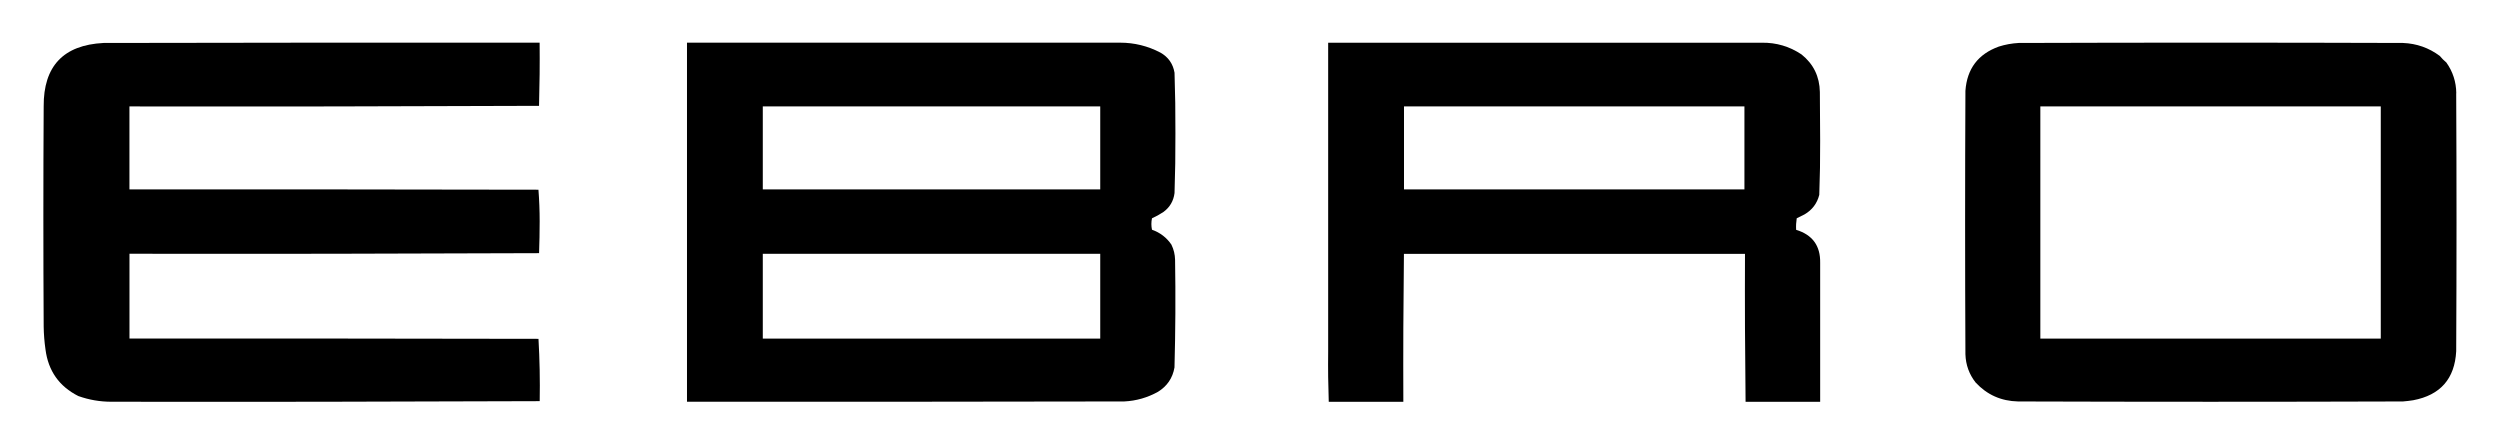
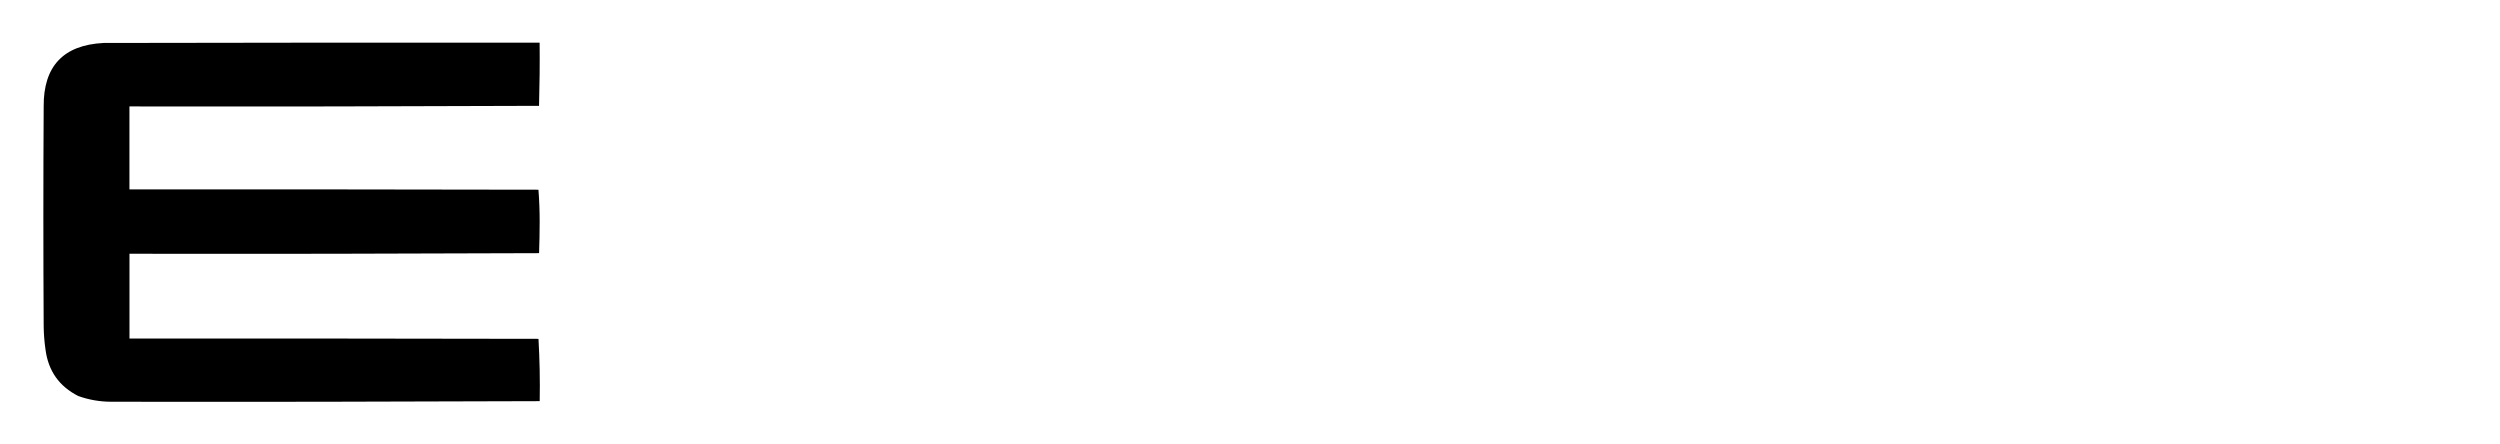
<svg xmlns="http://www.w3.org/2000/svg" id="Capa_1" version="1.1" viewBox="0 0 595.28 105.83">
  <defs>
    <style>
      .st0 {
        fill-rule: evenodd;
      }
    </style>
  </defs>
  <path class="st0" d="M128.49,95.52c-33.98.14-67.97.19-101.97.14-2.71,0-5.33-.45-7.88-1.36-4.55-2.3-7.16-6-7.81-11.1-.26-1.8-.4-3.62-.43-5.44-.1-17.47-.1-34.95,0-52.42-.06-9.58,4.69-14.62,14.25-15.11,34.61-.07,69.22-.1,103.84-.07.05,5.02,0,10.03-.14,15.04-32.51.14-65.02.19-97.53.14v19.76c32.46-.02,64.93,0,97.39.07.19,2.48.29,4.98.29,7.52,0,2.54-.05,5.07-.14,7.59-32.51.14-65.02.19-97.53.14v20.19c32.46-.02,64.93,0,97.39.07.28,4.91.38,9.85.29,14.82Z" />
-   <path class="st0" d="M584.87,22.19c-.03-2.7-.82-5.13-2.36-7.3-.57-.48-1.1-1-1.58-1.58-2.58-1.92-5.49-2.95-8.74-3.08-30.51-.1-61.01-.1-91.52,0-1.61.09-3.19.37-4.73.86-4.93,1.78-7.58,5.29-7.95,10.53-.1,20.91-.1,41.82,0,62.73.08,2.53.89,4.77,2.43,6.73,2.71,2.92,6.07,4.42,10.1,4.51,30.55.1,61.11.1,91.66,0,.81-.07,1.63-.16,2.43-.29,6.47-1.22,9.89-5.11,10.24-11.67.1-20.48.1-40.96,0-61.44ZM566.89,80.62h-81.06V25.34h81.06v55.28Z" />
-   <path class="st0" d="M278.95,58.28c-1.15-1.7-2.7-2.89-4.65-3.58-.19-.91-.19-1.81,0-2.72.95-.43,1.86-.93,2.72-1.5,1.53-1.12,2.41-2.62,2.65-4.51.16-4.72.23-9.45.21-14.18.02-4.82-.05-9.65-.21-14.47-.36-2.14-1.49-3.74-3.37-4.8-3-1.57-6.2-2.36-9.6-2.36h-103.12v85.5c34.71.02,69.42,0,104.12-.07,2.86-.14,5.53-.91,8.02-2.29,2.19-1.35,3.5-3.28,3.94-5.8.23-8.54.28-17.09.14-25.64-.03-1.26-.31-2.45-.86-3.58ZM261.98,80.62h-80.35v-20.19h80.35v20.19ZM261.98,45.1h-80.35v-19.76h80.35v19.76Z" />
-   <path class="st0" d="M427.68,54.7c-.05-.91,0-1.82.14-2.72.62-.31,1.24-.62,1.86-.93,1.82-1.06,2.99-2.61,3.51-4.65.16-4.29.23-8.59.21-12.89-.02-3.87-.05-7.73-.07-11.6-.07-3.69-1.52-6.67-4.37-8.95-2.85-1.91-6-2.84-9.45-2.79h-103.26v73.62c-.05,3.99,0,7.95.14,11.89h17.76c-.05-11.77,0-23.51.14-35.23h81.21c-.05,11.77,0,23.51.14,35.23h17.76v-33.08c.08-4.07-1.83-6.7-5.73-7.88ZM415.37,45.1h-81.06v-19.76h81.06v19.76Z" />
</svg>